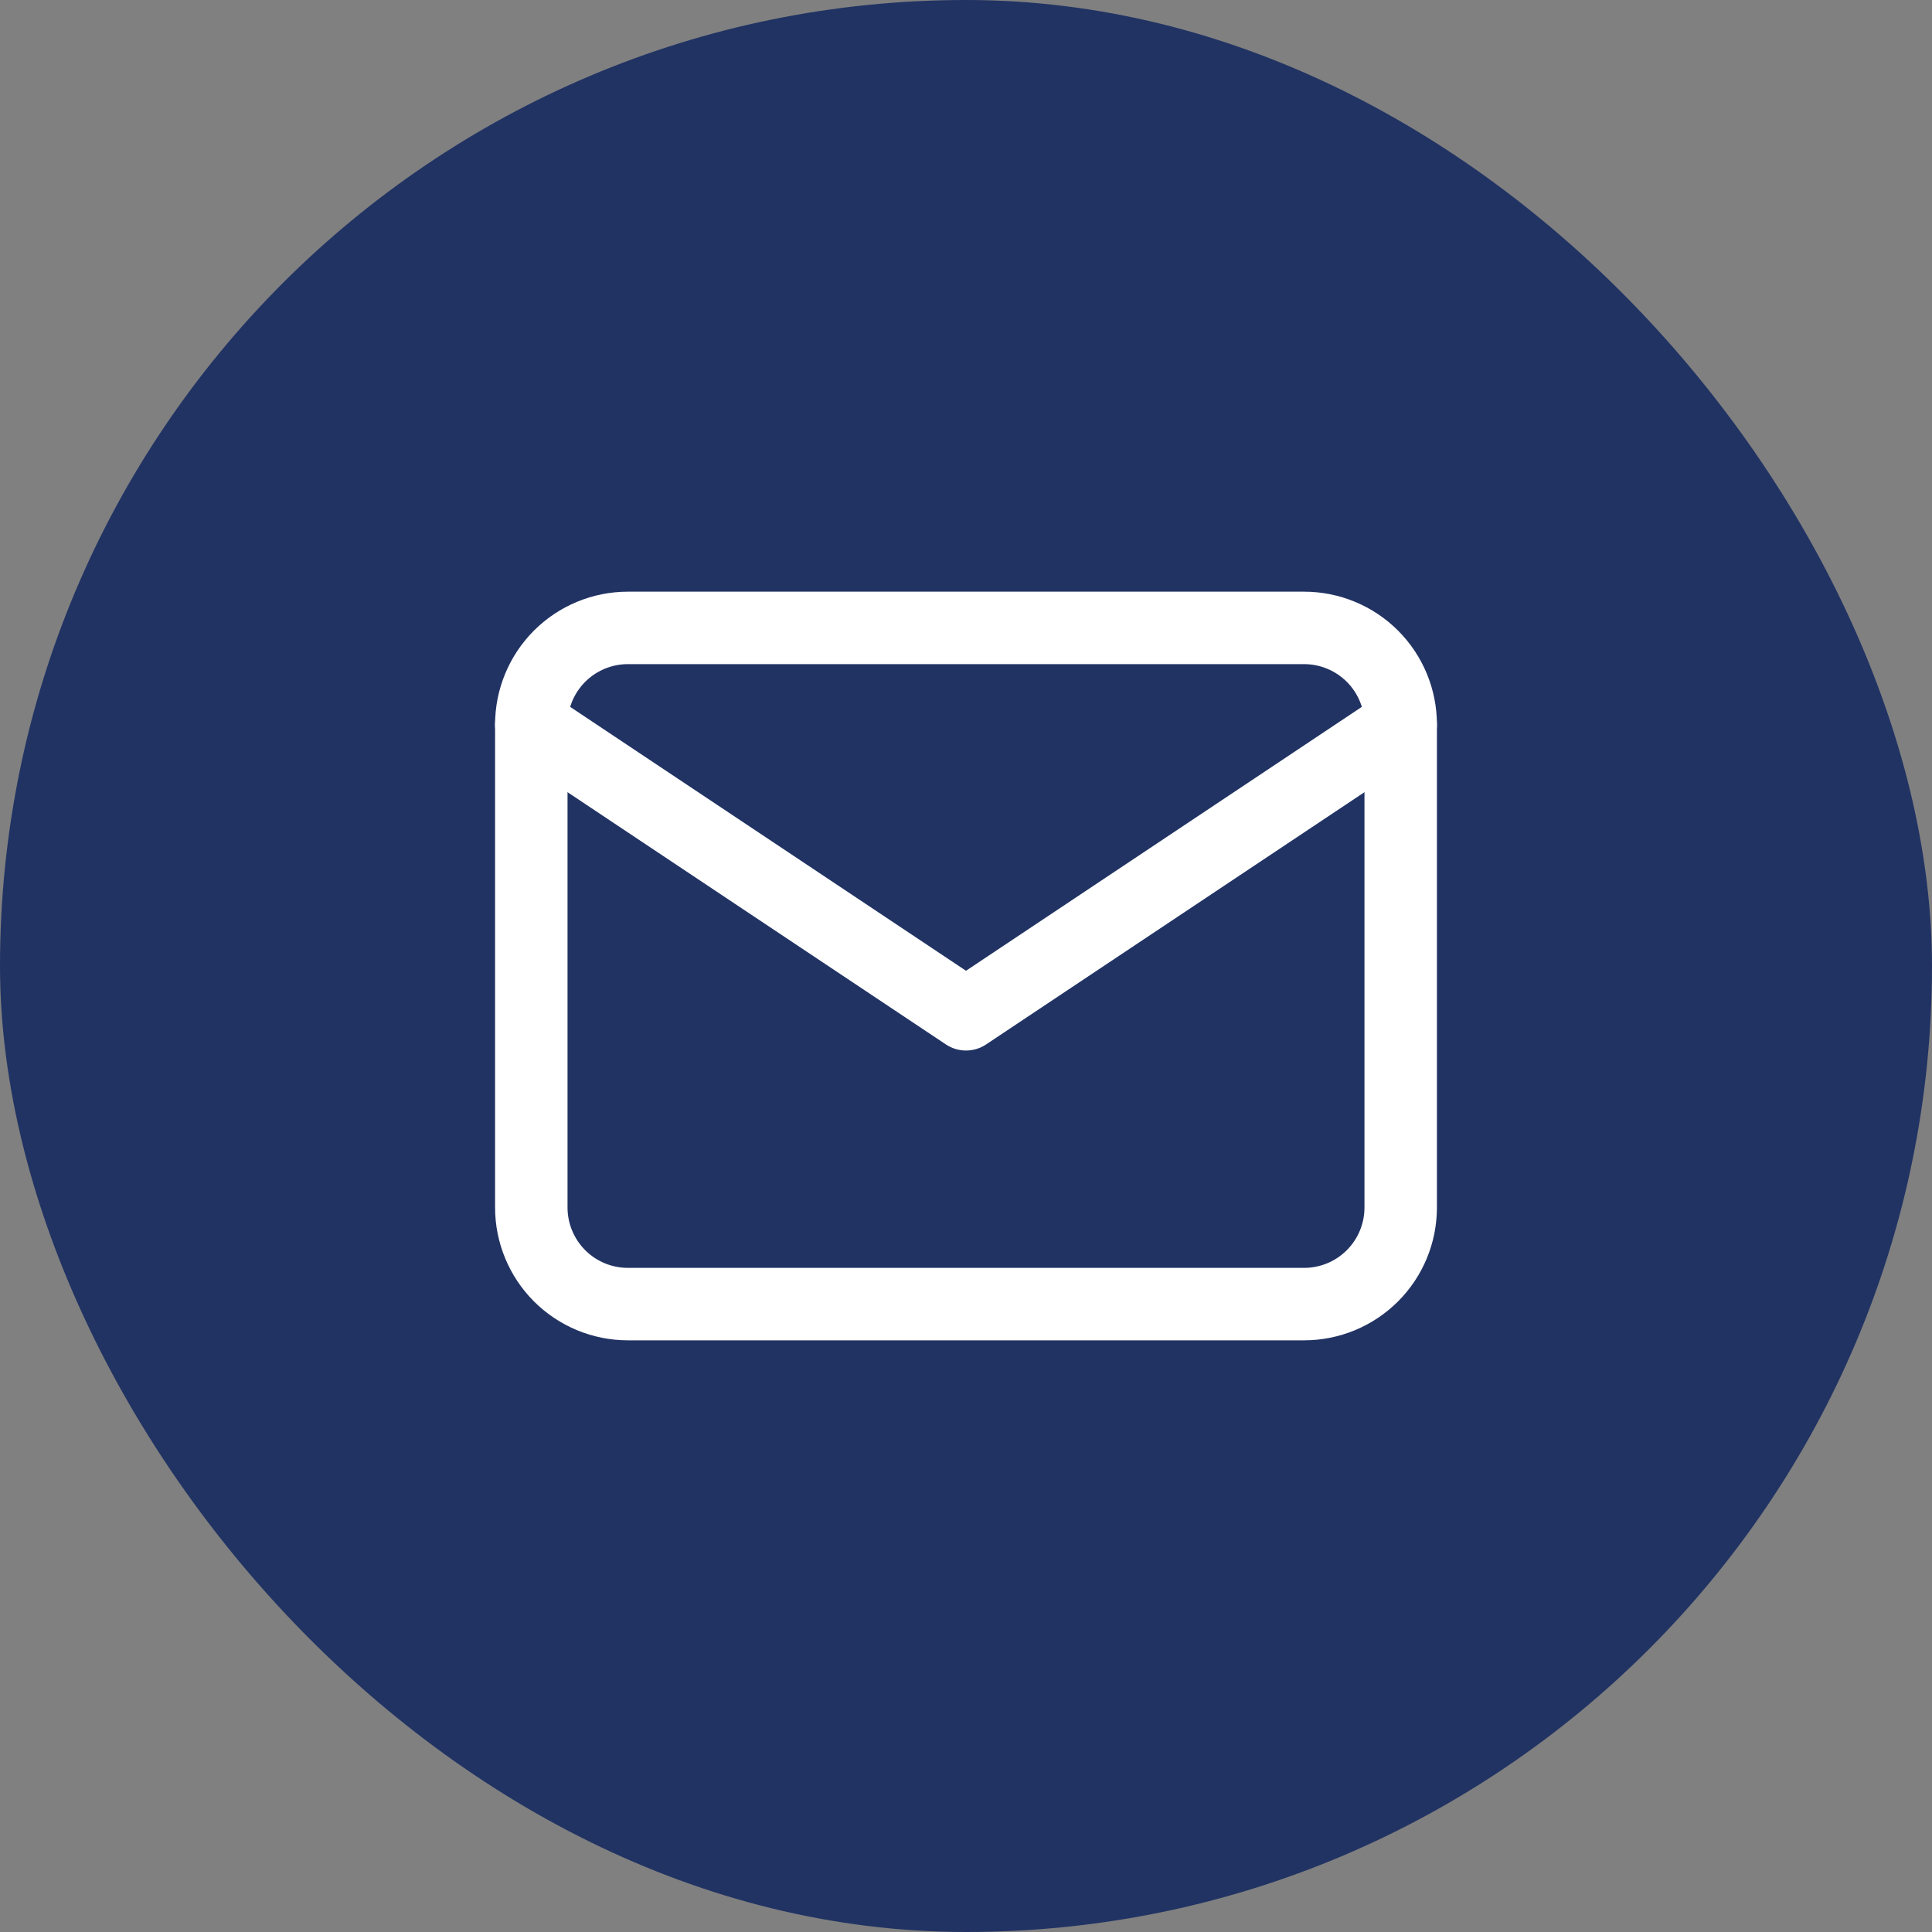
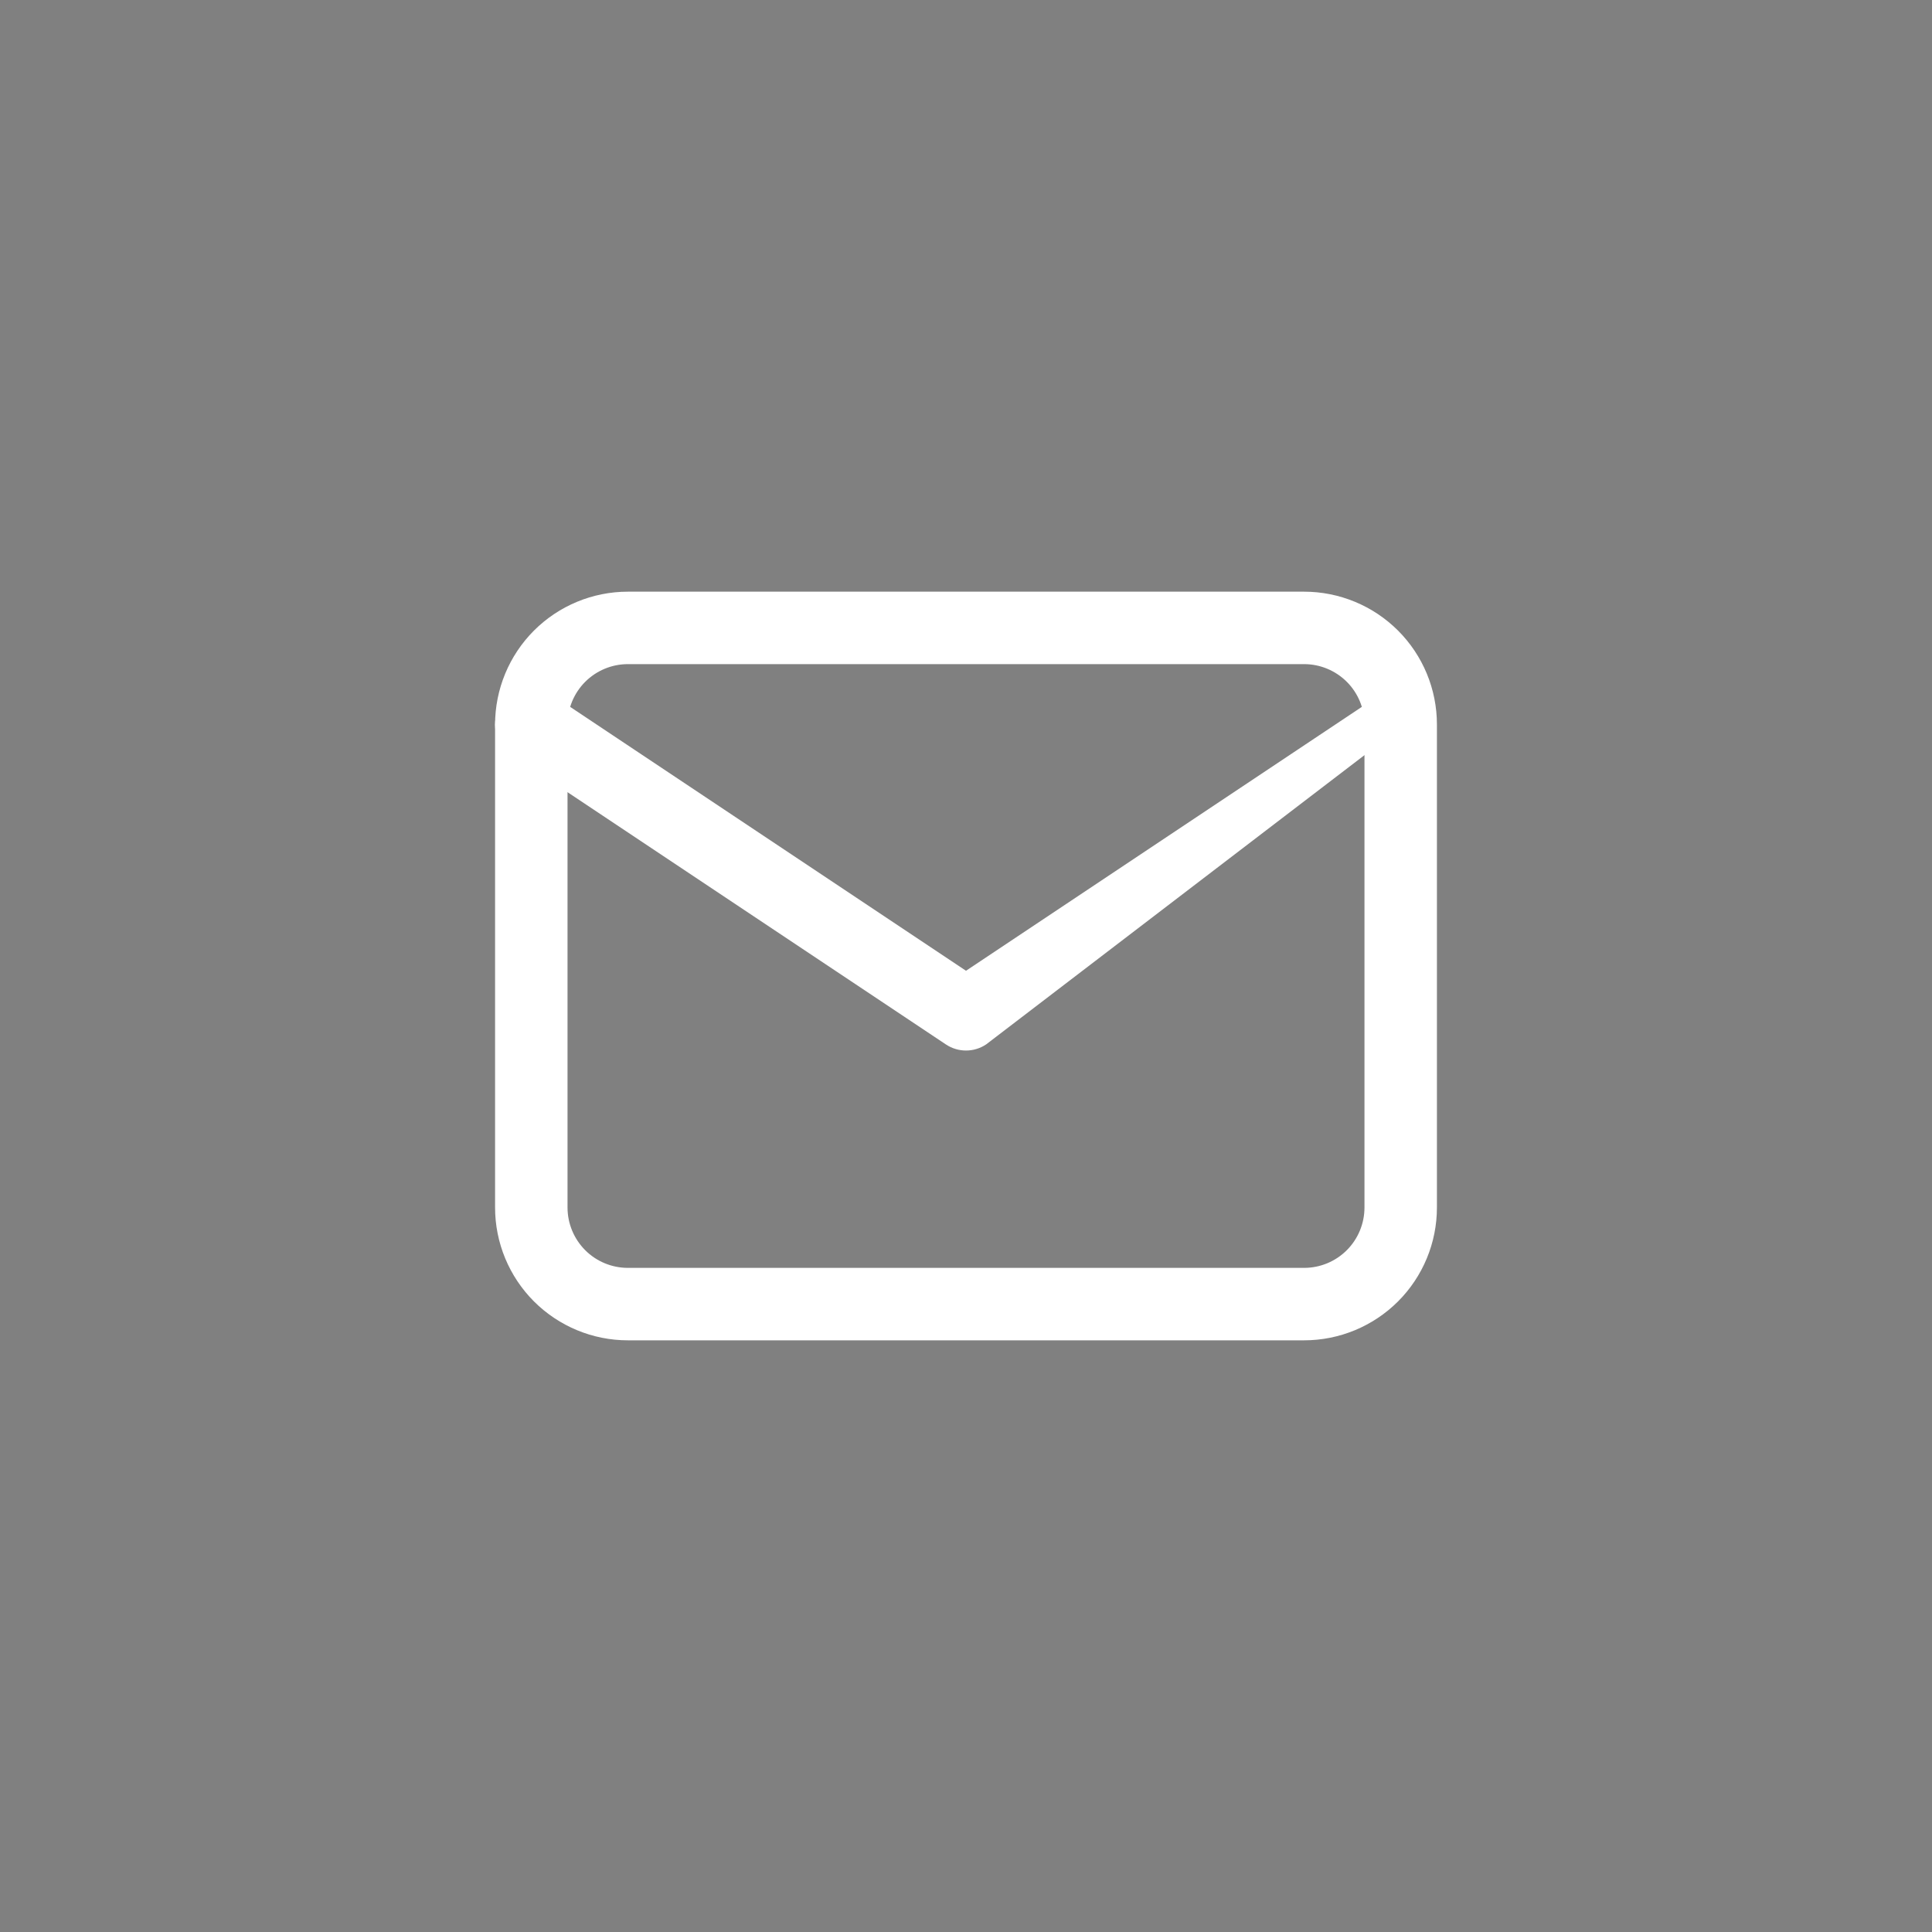
<svg xmlns="http://www.w3.org/2000/svg" width="60" height="60" viewBox="0 0 60 60" fill="none">
  <rect x="0" y="0" width="60" height="60" fill="#808080" stroke="none" />
-   <rect width="60" height="60" rx="30" fill="#213363" />
  <path fill-rule="evenodd" clip-rule="evenodd" d="M19.5 20.625C19.003 20.625 18.526 20.823 18.174 21.174C17.823 21.526 17.625 22.003 17.625 22.5V37.5C17.625 37.997 17.823 38.474 18.174 38.826C18.526 39.178 19.003 39.375 19.5 39.375H40.5C40.997 39.375 41.474 39.178 41.826 38.826C42.178 38.474 42.375 37.997 42.375 37.5V22.5C42.375 22.003 42.178 21.526 41.826 21.174C41.474 20.823 40.997 20.625 40.5 20.625H19.5ZM16.583 19.583C17.357 18.81 18.406 18.375 19.5 18.375H40.5C41.594 18.375 42.643 18.81 43.417 19.583C44.191 20.357 44.625 21.406 44.625 22.5V37.5C44.625 38.594 44.191 39.643 43.417 40.417C42.643 41.19 41.594 41.625 40.5 41.625H19.5C18.406 41.625 17.357 41.19 16.583 40.417C15.81 39.643 15.375 38.594 15.375 37.5V22.5C15.375 21.406 15.81 20.357 16.583 19.583Z" fill="white" />
-   <path fill-rule="evenodd" clip-rule="evenodd" d="M15.564 21.876C15.909 21.359 16.607 21.219 17.124 21.564L30 30.148L42.876 21.564C43.393 21.219 44.092 21.359 44.436 21.876C44.781 22.393 44.641 23.091 44.124 23.436L30.624 32.436C30.246 32.688 29.754 32.688 29.376 32.436L15.876 23.436C15.359 23.091 15.219 22.393 15.564 21.876Z" fill="white" />
+   <path fill-rule="evenodd" clip-rule="evenodd" d="M15.564 21.876C15.909 21.359 16.607 21.219 17.124 21.564L30 30.148L42.876 21.564C43.393 21.219 44.092 21.359 44.436 21.876L30.624 32.436C30.246 32.688 29.754 32.688 29.376 32.436L15.876 23.436C15.359 23.091 15.219 22.393 15.564 21.876Z" fill="white" />
</svg>